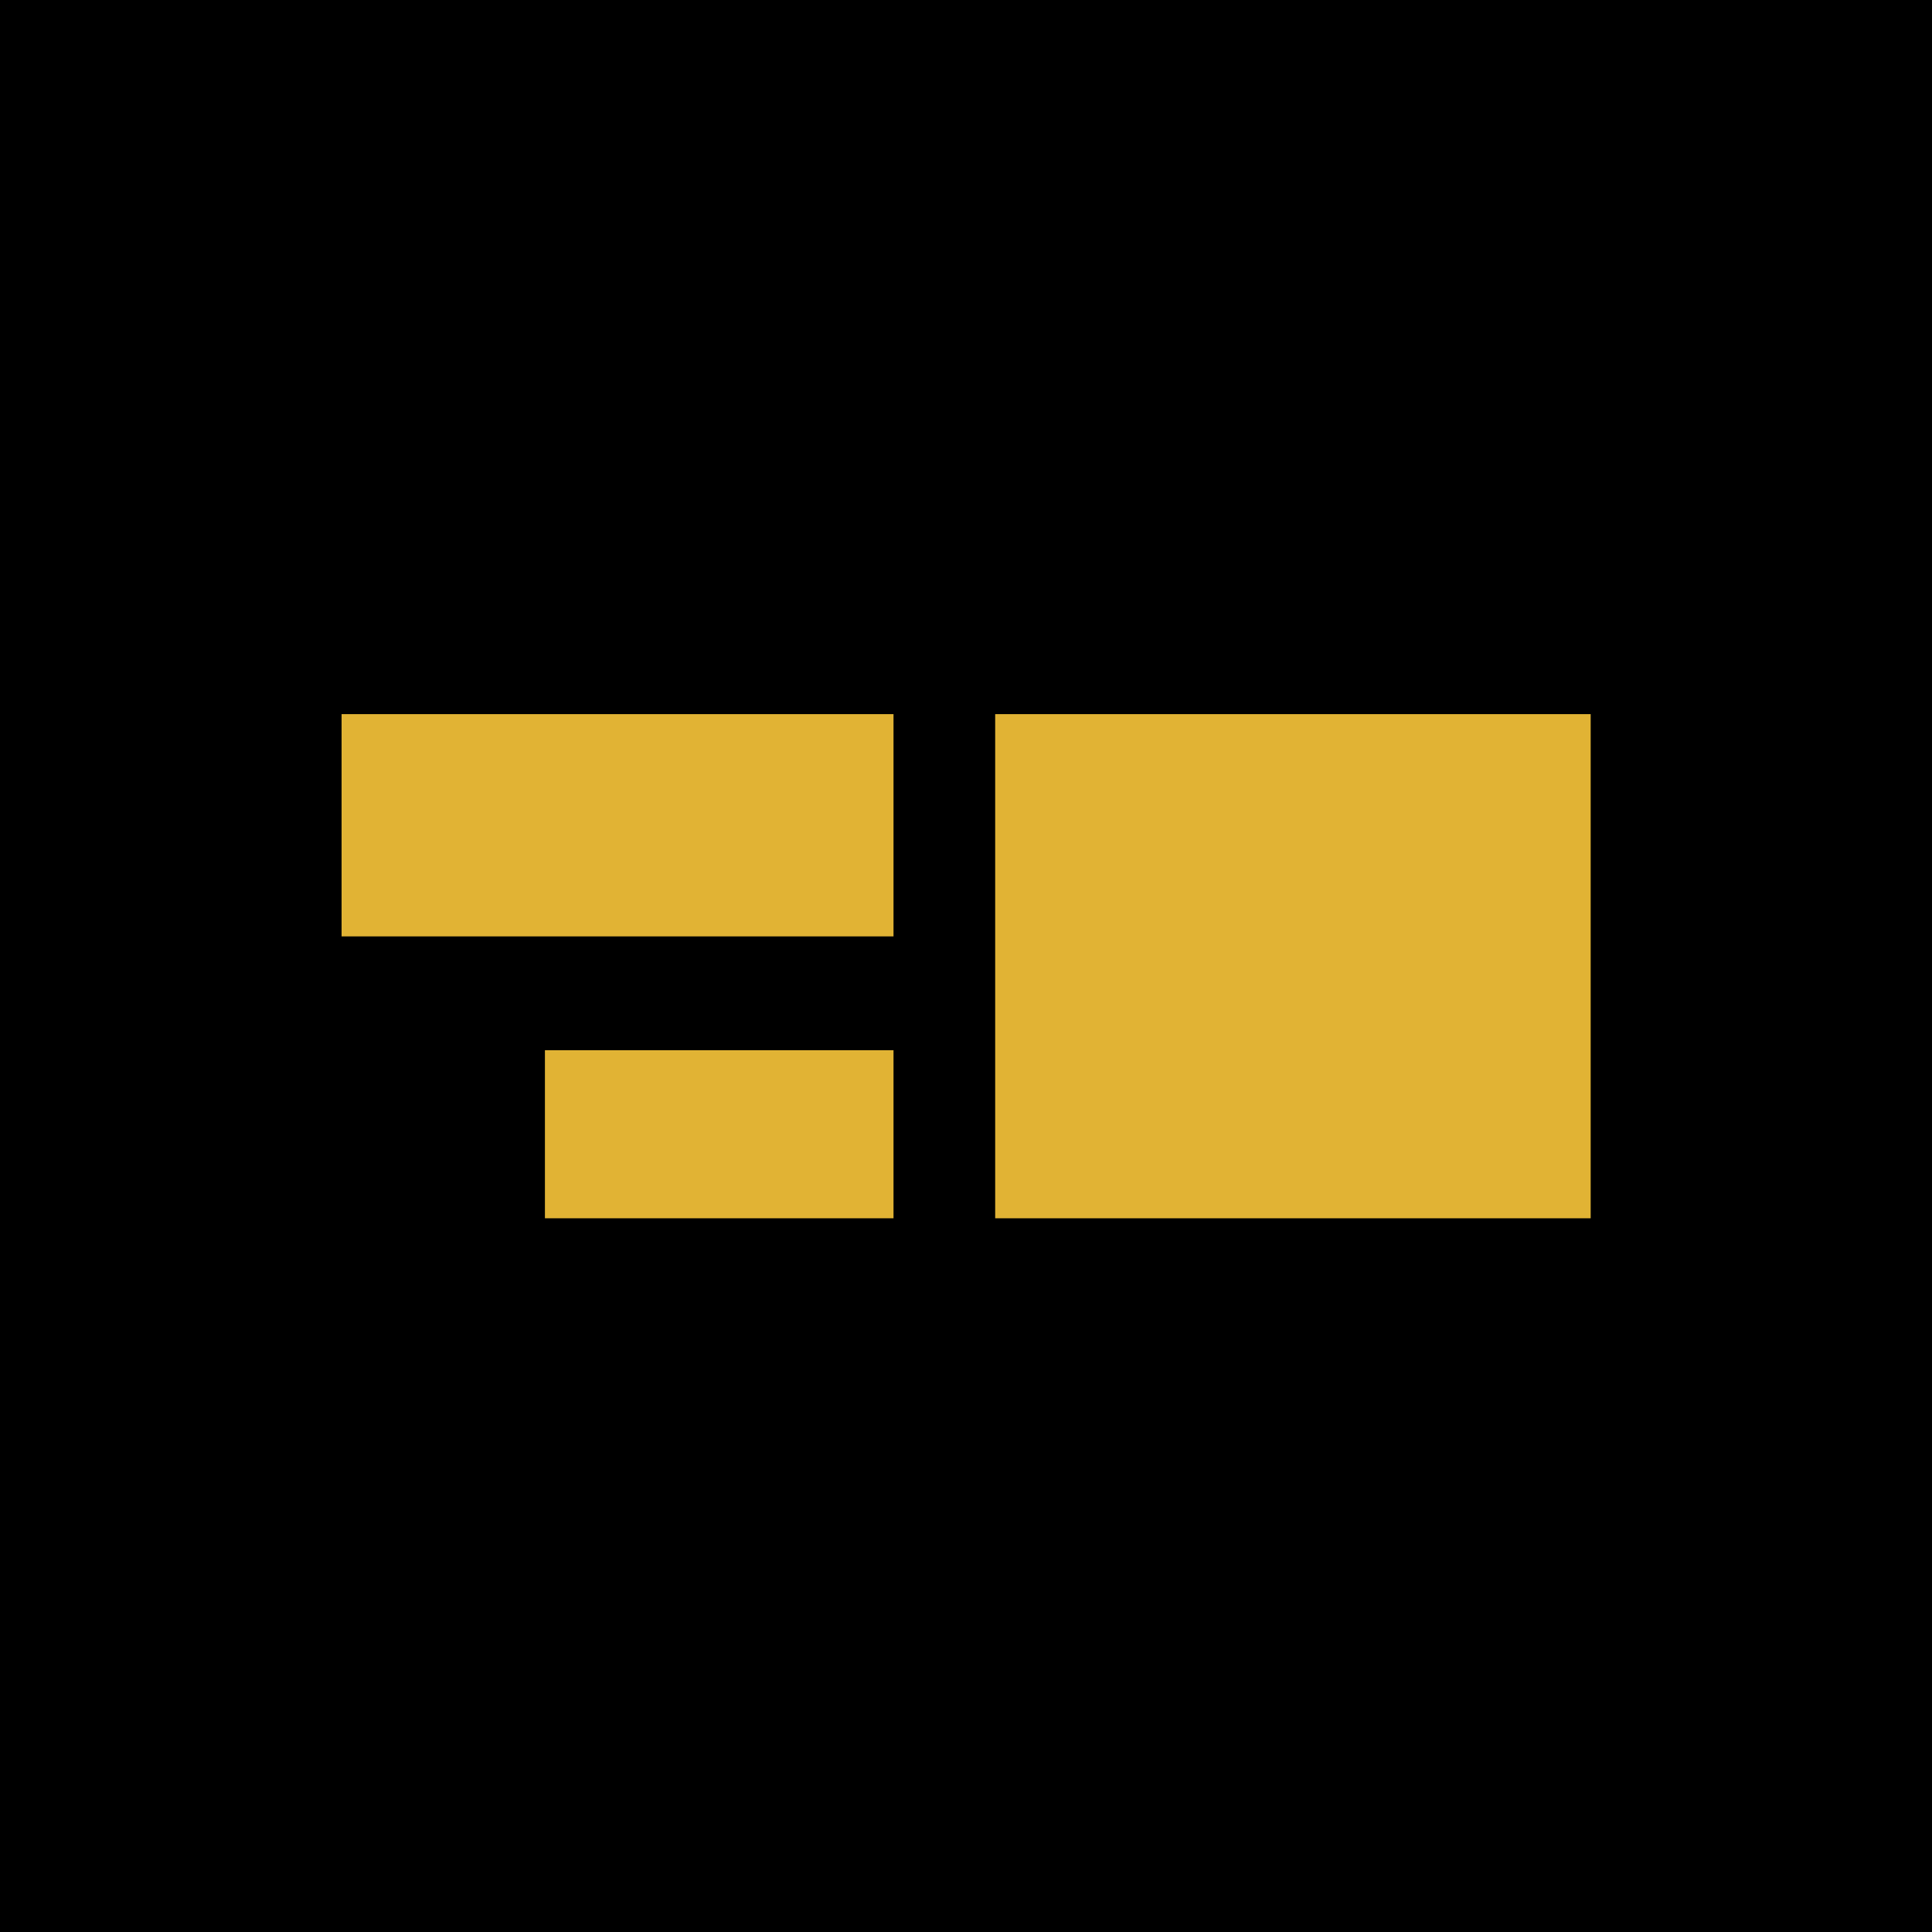
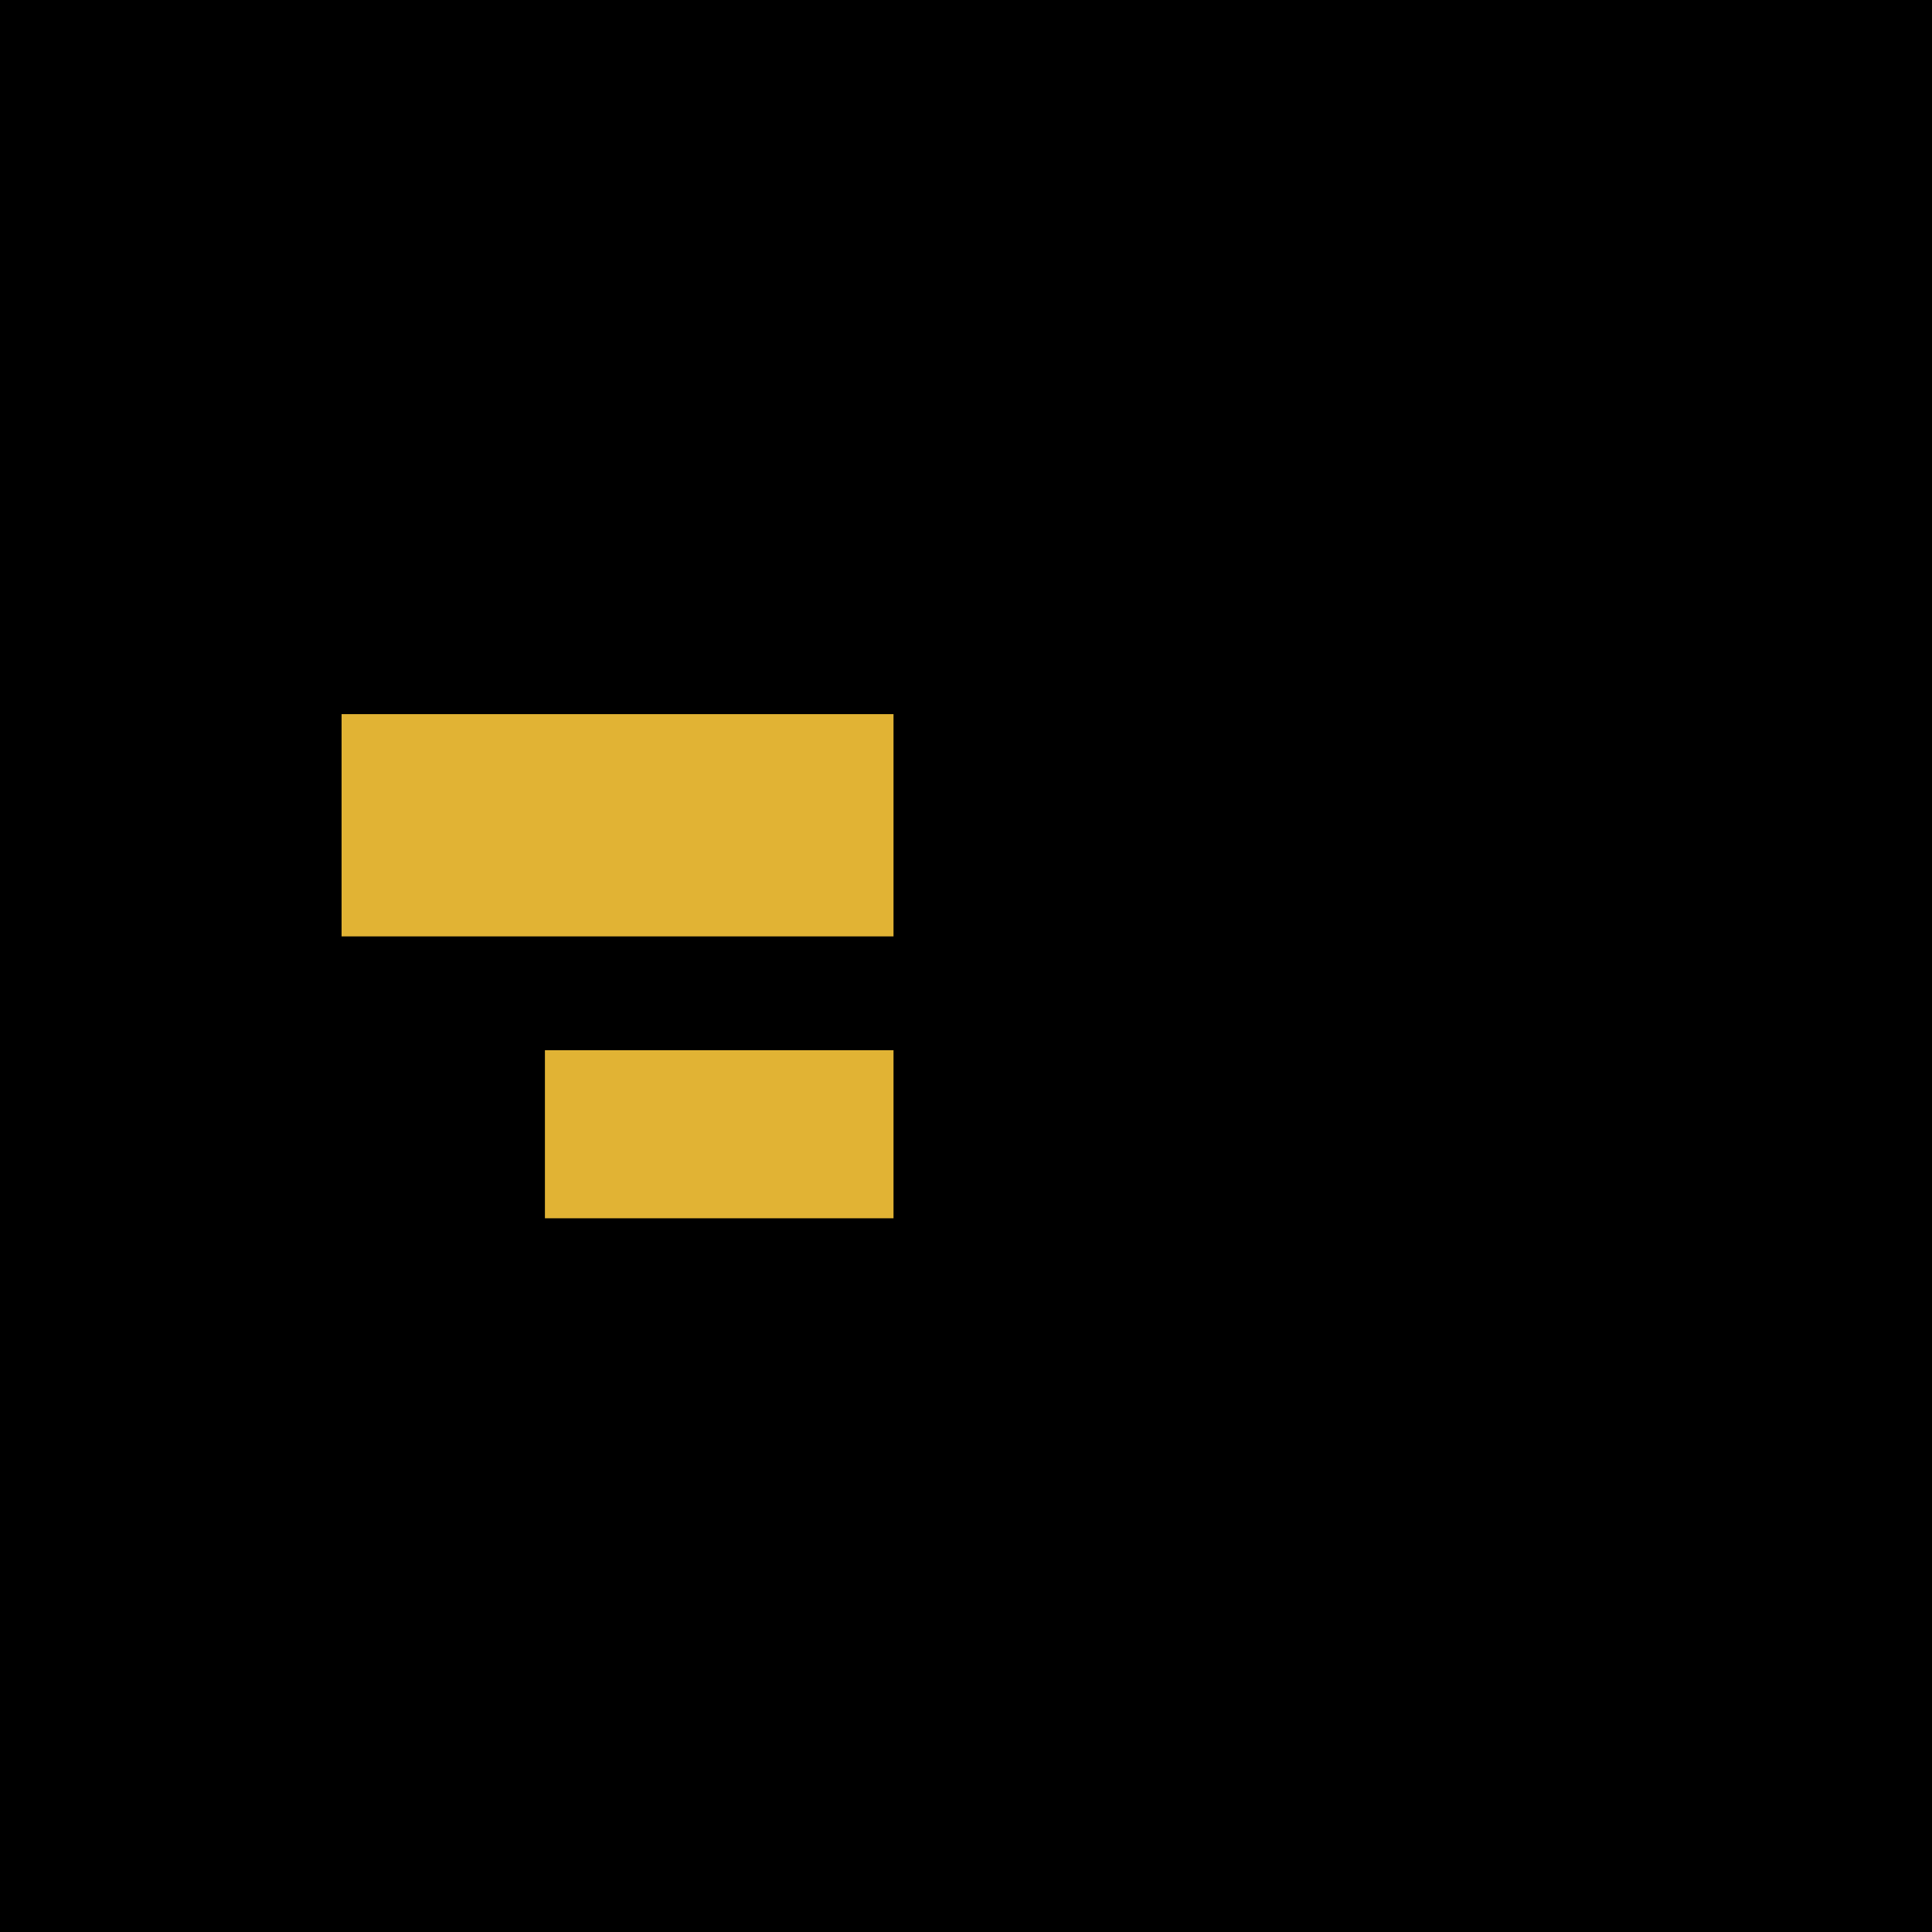
<svg xmlns="http://www.w3.org/2000/svg" width="300" height="300" viewBox="0 0 300 300" fill="none">
  <rect width="300" height="300" fill="black" />
-   <rect x="154.531" y="110.89" width="92.469" height="78.286" fill="#E1B334" />
  <rect x="53.041" y="110.89" width="85.703" height="34.513" fill="#E1B334" />
  <rect x="84.616" y="163.08" width="54.128" height="26.095" fill="#E1B334" />
</svg>